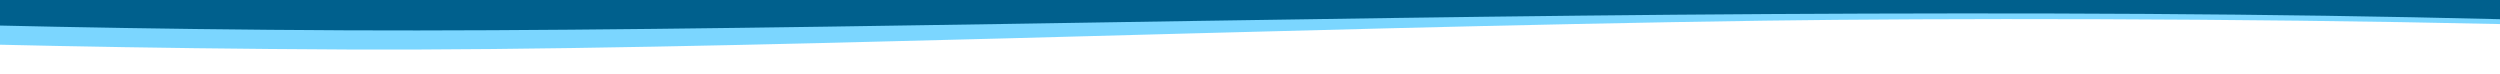
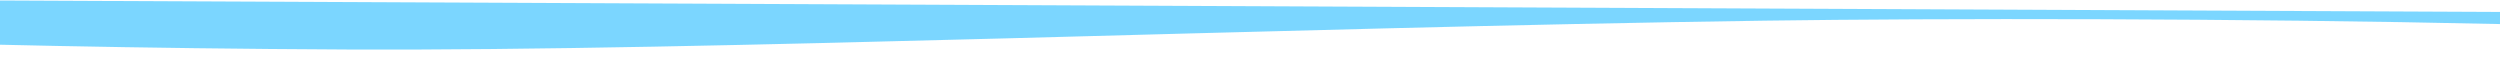
<svg xmlns="http://www.w3.org/2000/svg" id="Ebene_1" viewBox="0 0 1920 57">
  <defs>
    <style>.cls-1{fill:#24baff;isolation:isolate;opacity:.6;}.cls-1,.cls-2{stroke-width:0px;}.cls-2{fill:#00608d;}</style>
  </defs>
  <path class="cls-1" d="m-293.51-.96L1920.02,9.17l-.04,9.31c-202.41-4.51-430.1-4.52-564.88-2.61-377.8,5.36-809.39,23.42-1088.54,22.15-321.65-1.47-560.19-13.57-560.19-13.57l.12-25.41Z" />
-   <path class="cls-2" d="m-293.46-11.51L1920.07-1.38l-.07,16.12c-177.05-4.39-360.46-5.11-561.76-3.95-378.57,2.19-812.45,13.78-1091.61,12.5C-55.01,21.81-293.56,9.82-293.56,9.82l.1-21.33Z" />
</svg>